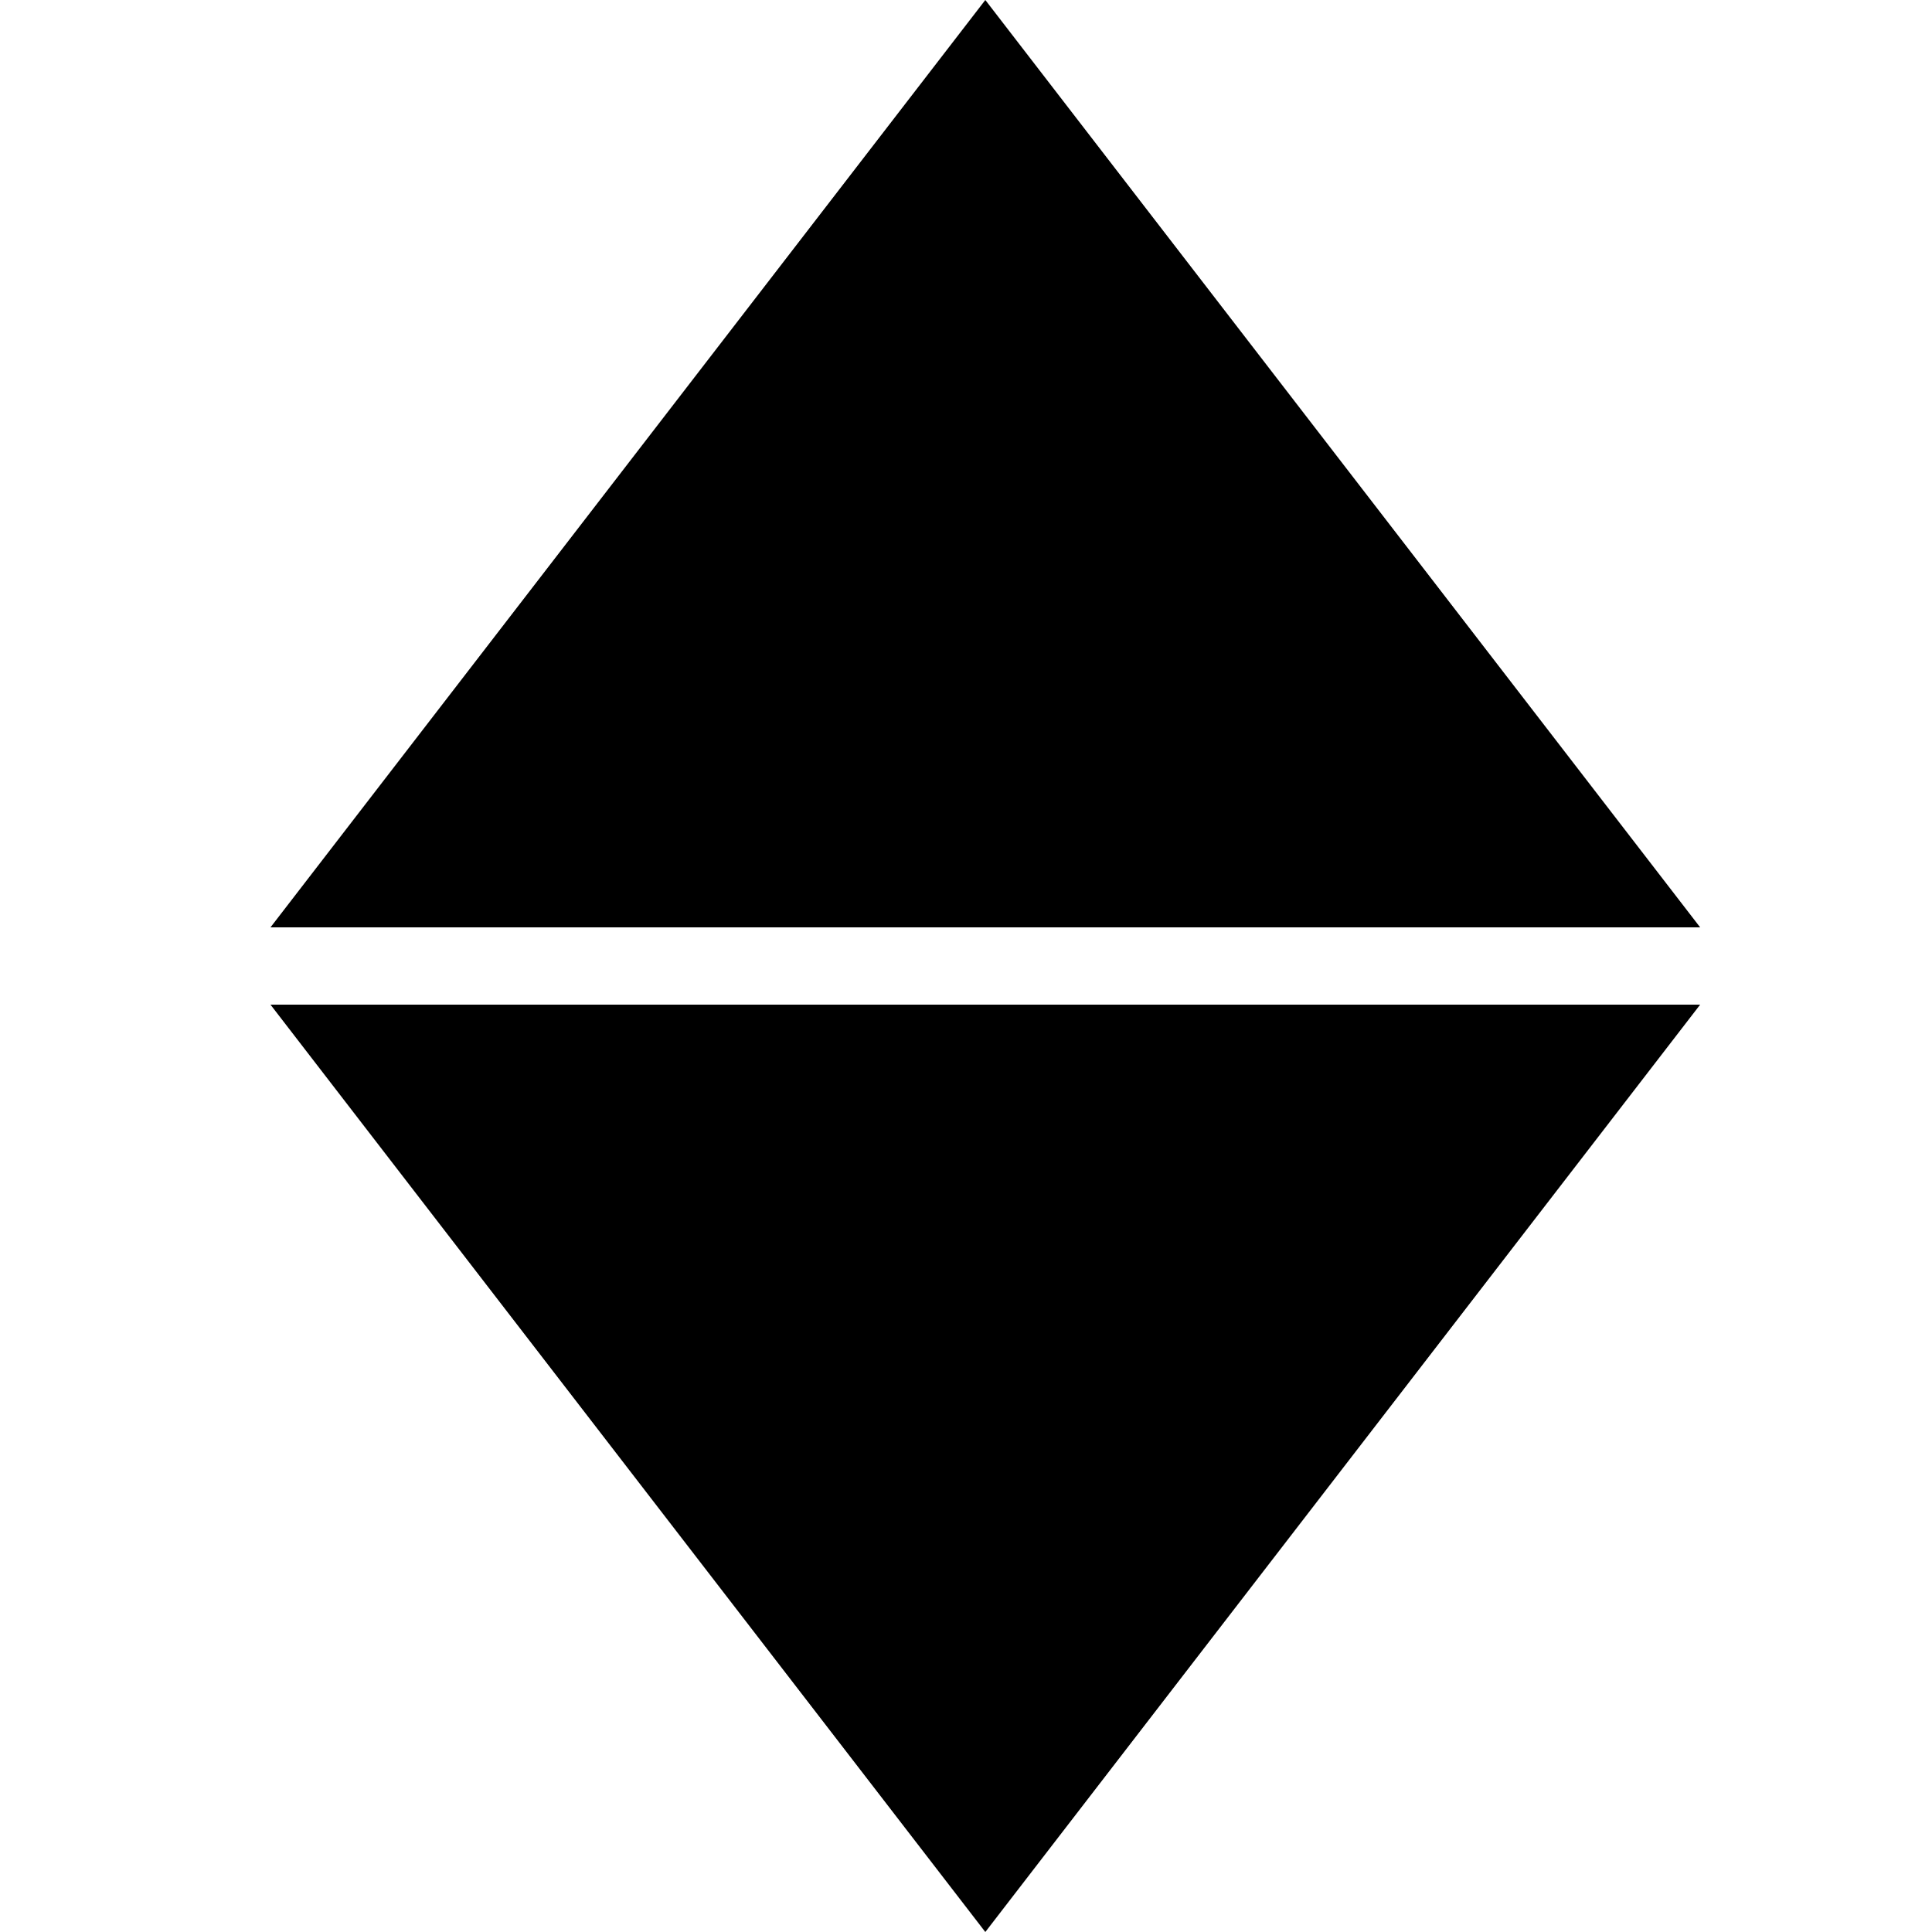
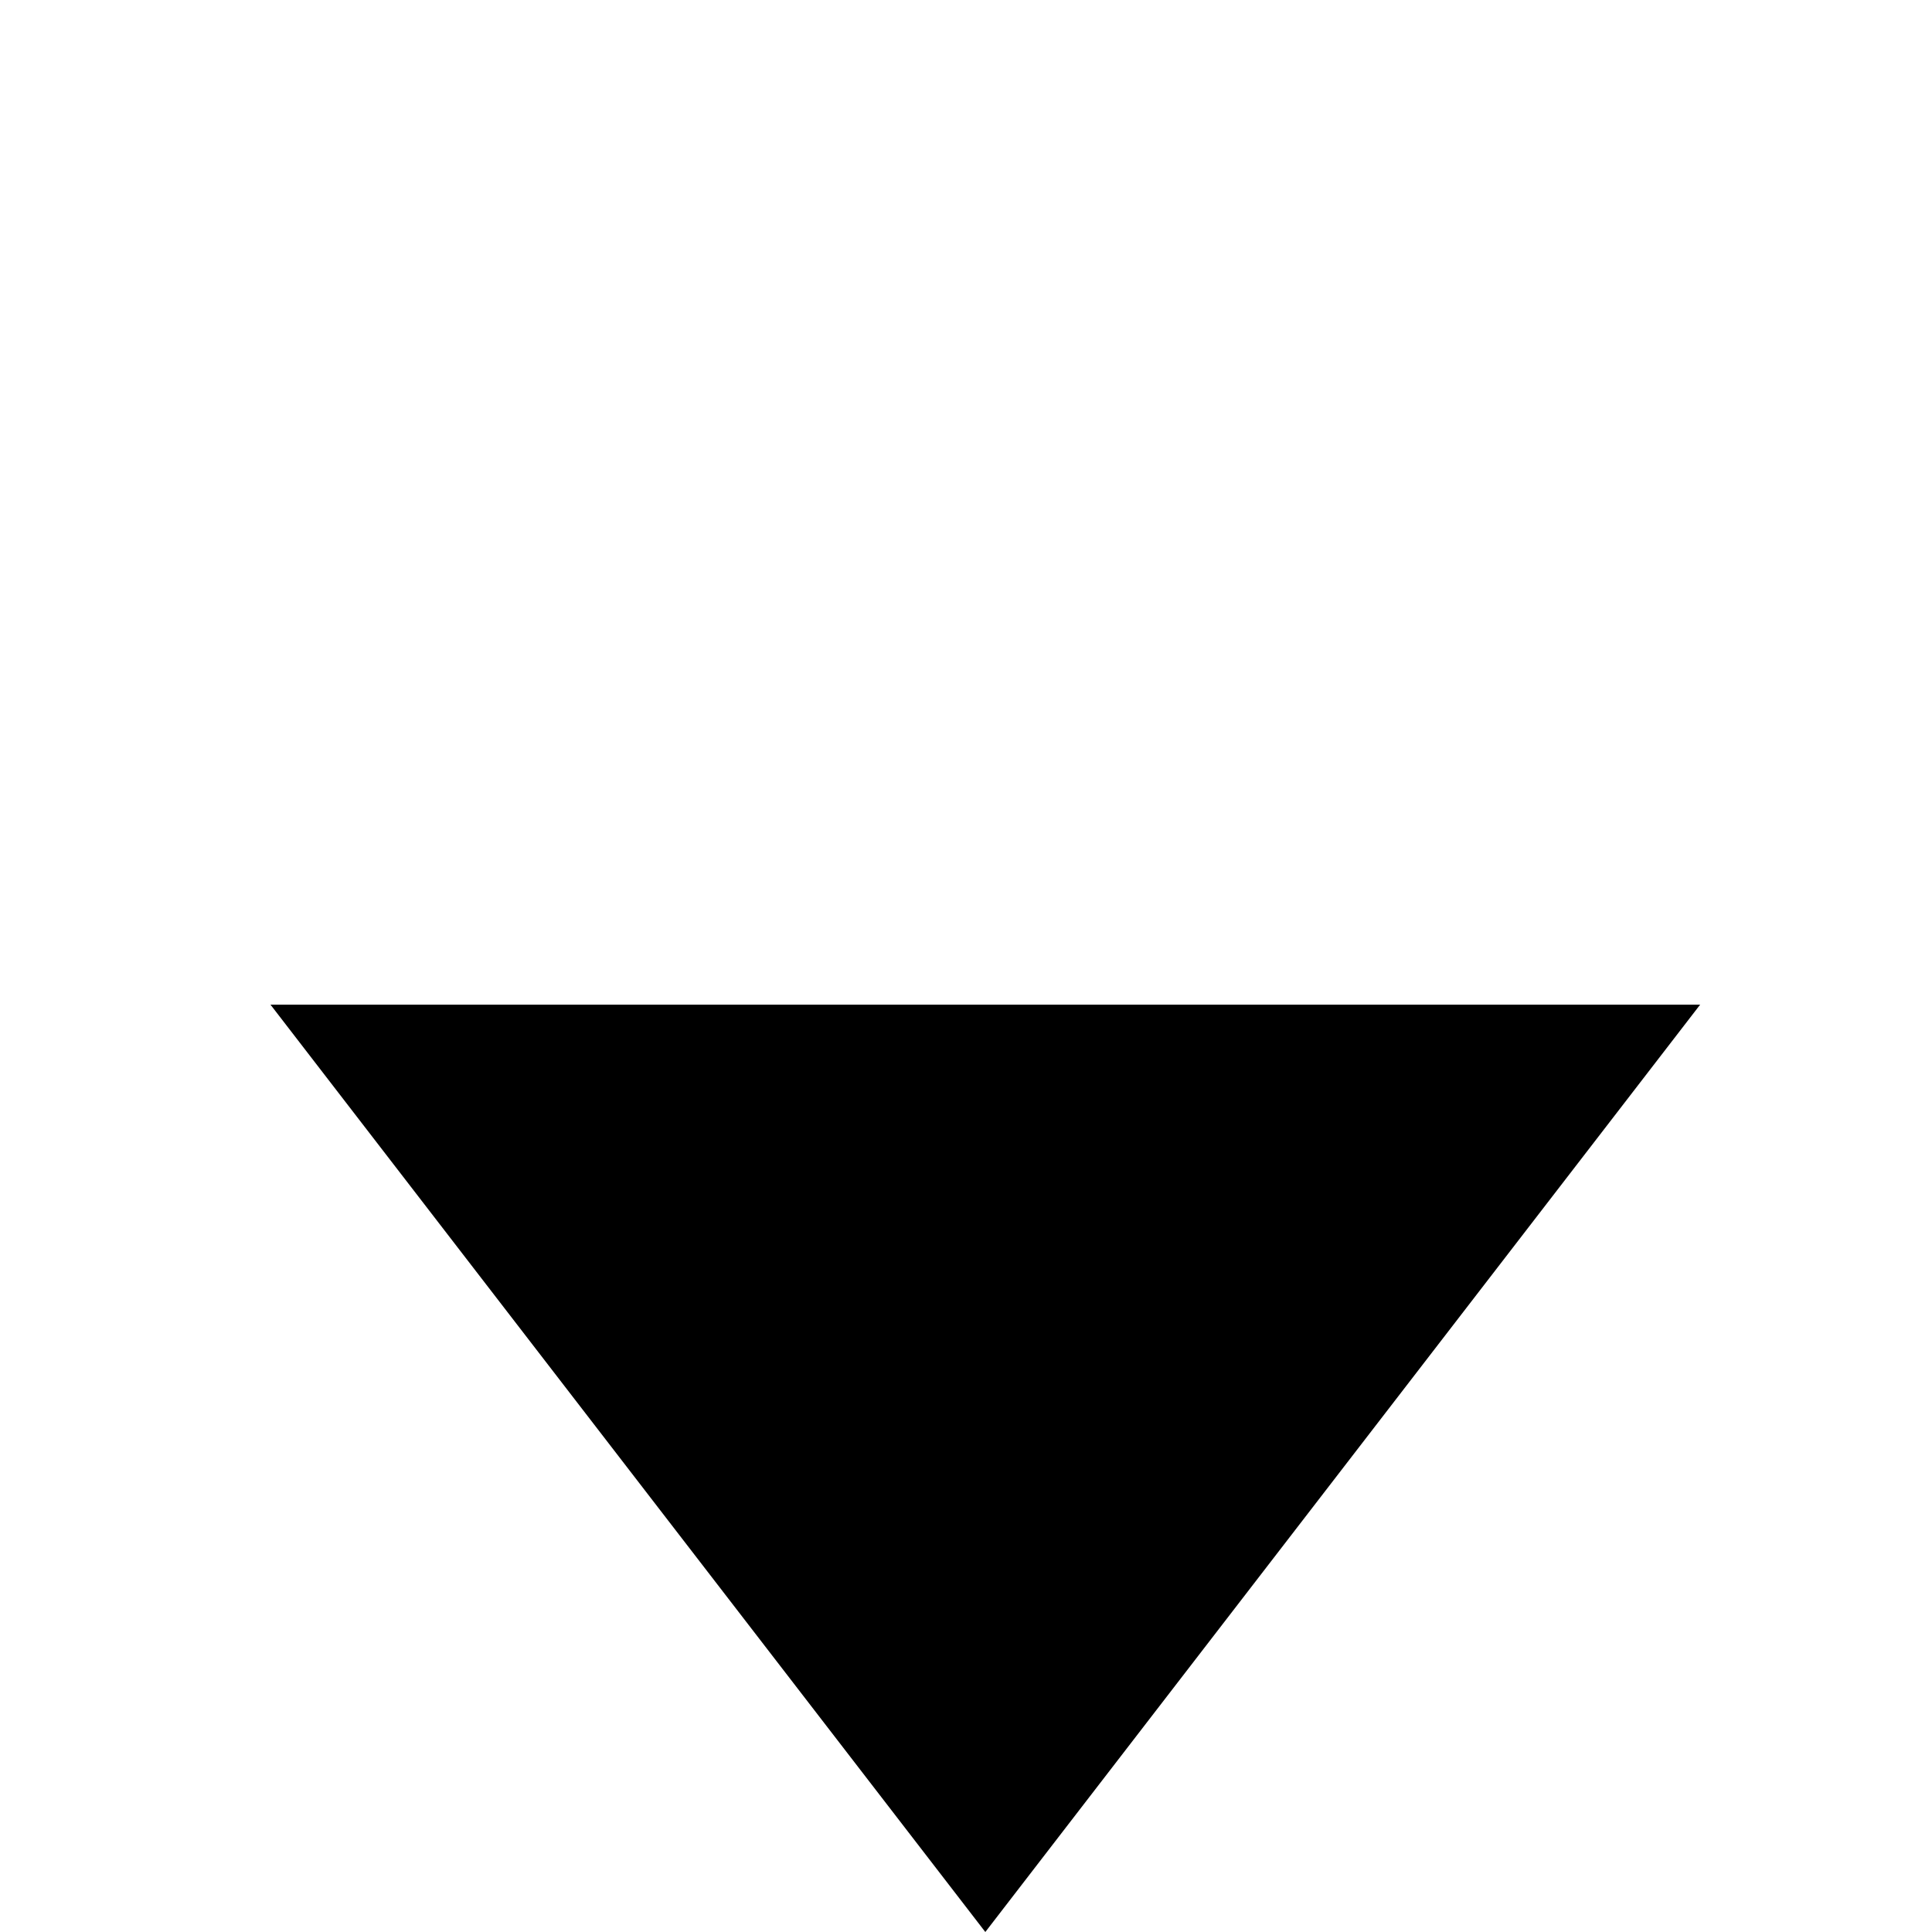
<svg xmlns="http://www.w3.org/2000/svg" version="1.1" width="50" height="50">
  <svg width="50" height="50" viewBox="0 0 50 50" fill="none">
    <path d="M25.5 50L44 26H7L25.5 50Z" fill="black" />
-     <path d="M25.5 0L44 24H7L25.5 0Z" fill="black" />
  </svg>
  <style>@media (prefers-color-scheme: light) { :root { filter: none; } }
@media (prefers-color-scheme: dark) { :root { filter: none; } }
</style>
</svg>